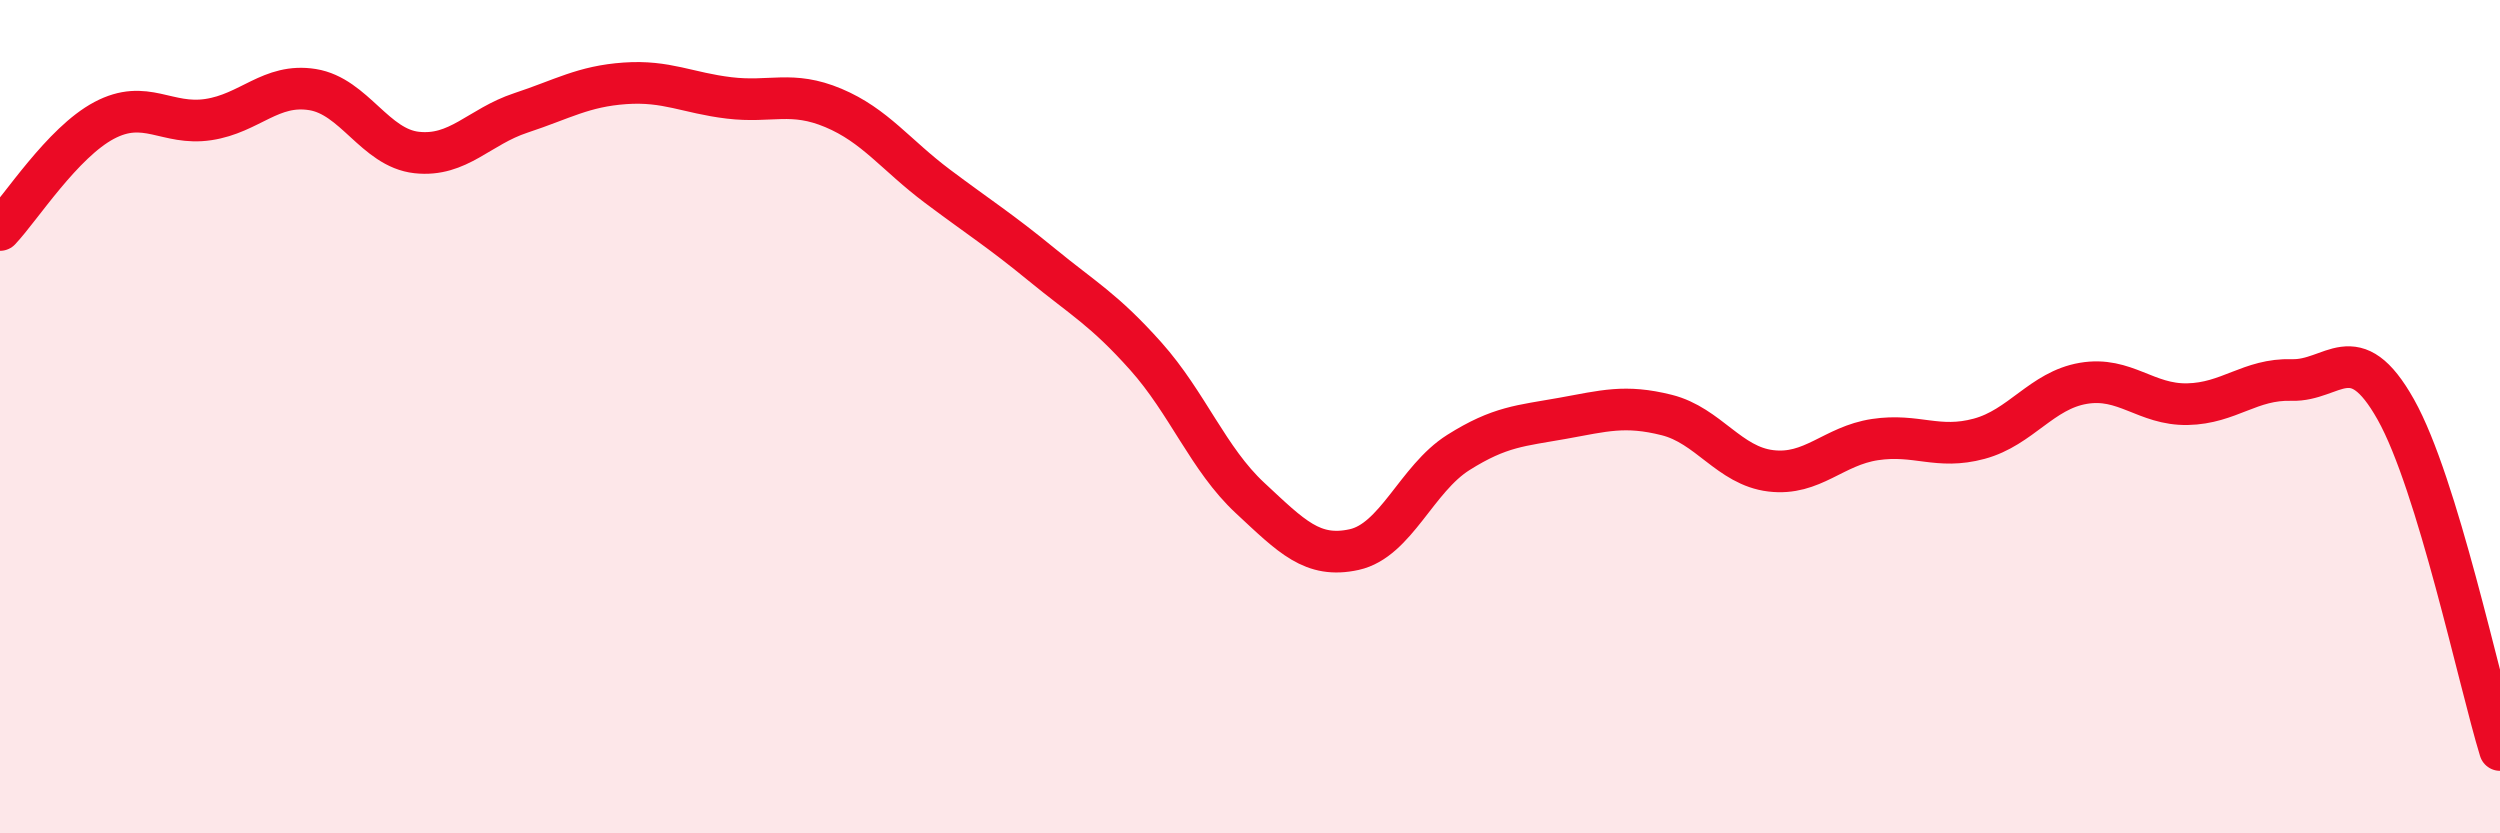
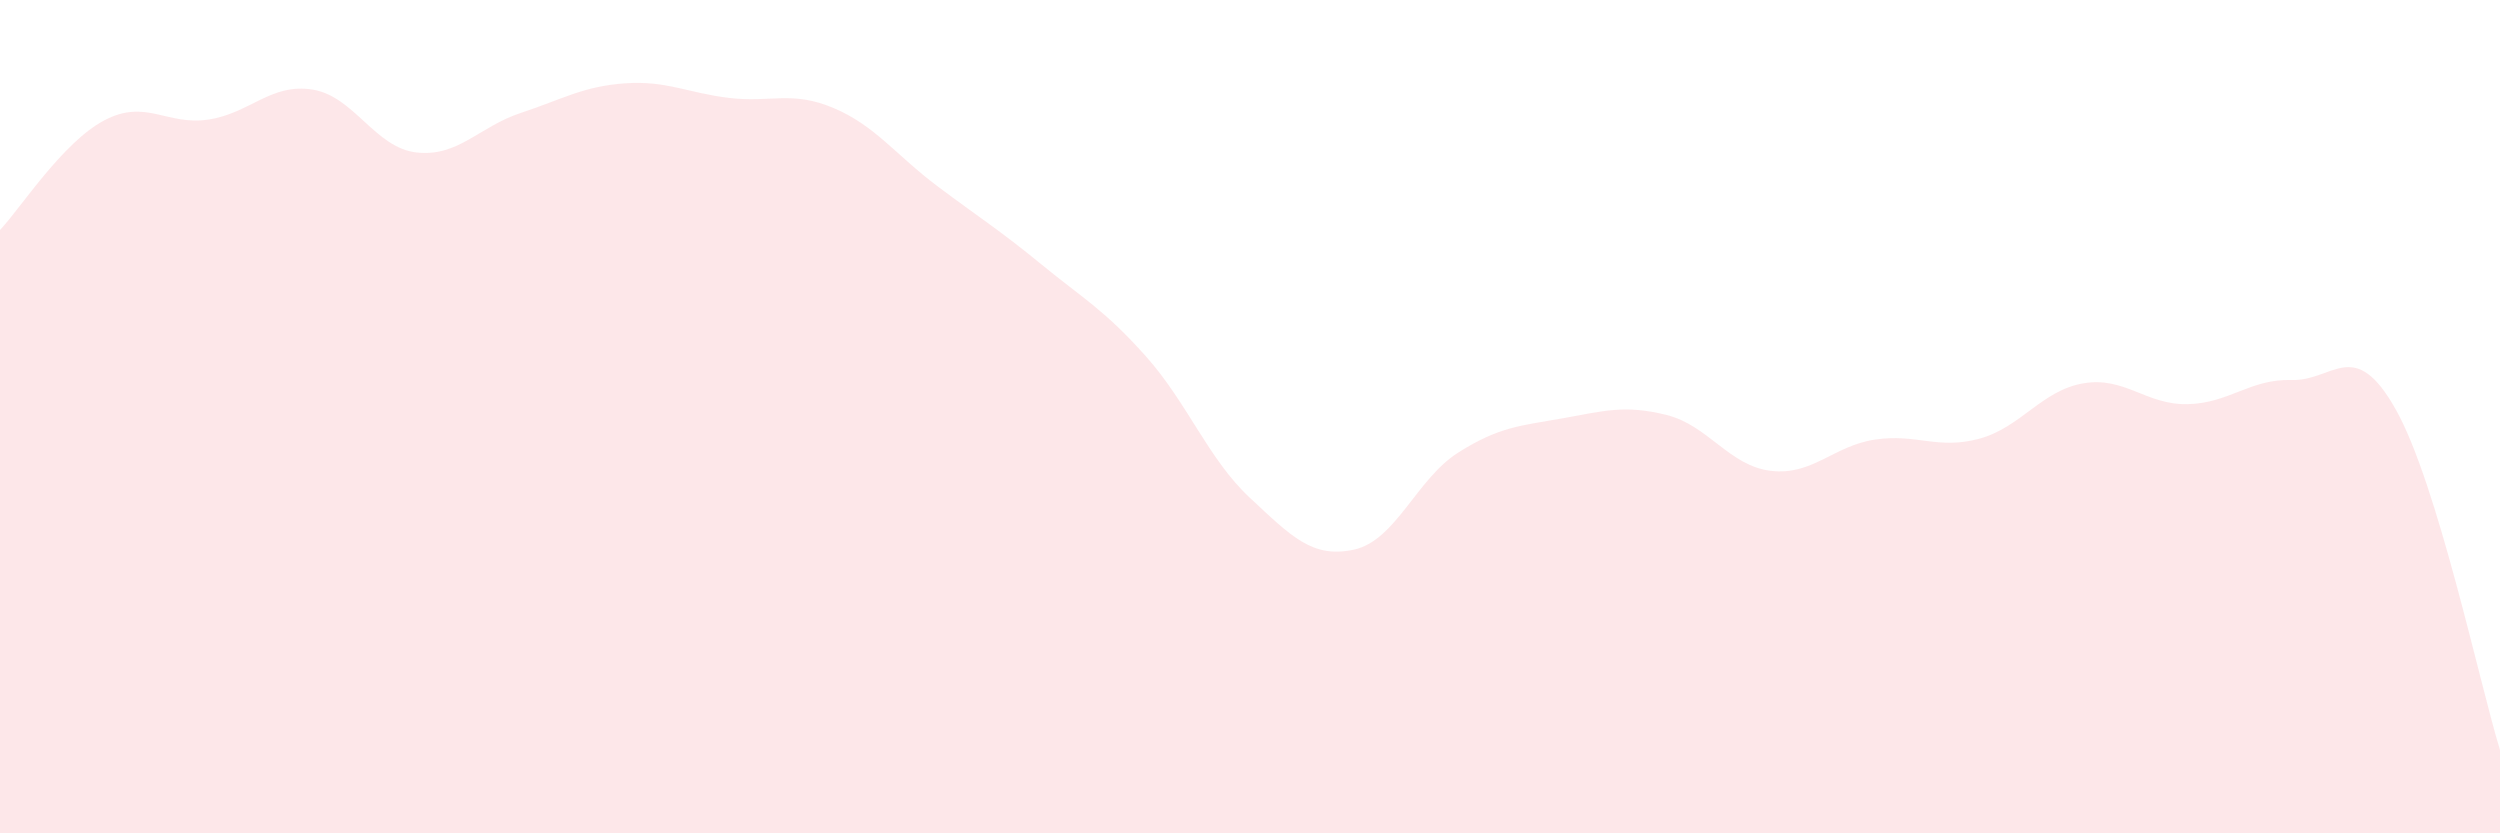
<svg xmlns="http://www.w3.org/2000/svg" width="60" height="20" viewBox="0 0 60 20">
  <path d="M 0,5.52 C 0.5,4.99 1.5,3.42 2.5,2.89 C 3.5,2.36 4,3.02 5,2.87 C 6,2.72 6.5,1.99 7.5,2.15 C 8.5,2.31 9,3.55 10,3.66 C 11,3.77 11.5,3.04 12.5,2.71 C 13.5,2.38 14,2.07 15,2 C 16,1.93 16.5,2.23 17.5,2.35 C 18.5,2.47 19,2.17 20,2.59 C 21,3.01 21.5,3.72 22.5,4.47 C 23.5,5.22 24,5.53 25,6.35 C 26,7.17 26.5,7.43 27.5,8.55 C 28.5,9.67 29,11.02 30,11.95 C 31,12.88 31.5,13.41 32.5,13.19 C 33.5,12.97 34,11.49 35,10.86 C 36,10.23 36.5,10.22 37.5,10.04 C 38.5,9.86 39,9.71 40,9.96 C 41,10.21 41.5,11.18 42.5,11.3 C 43.5,11.42 44,10.7 45,10.55 C 46,10.4 46.5,10.8 47.5,10.53 C 48.5,10.26 49,9.37 50,9.2 C 51,9.03 51.5,9.72 52.5,9.7 C 53.5,9.68 54,9.09 55,9.12 C 56,9.15 56.5,8.05 57.5,9.83 C 58.5,11.61 59.5,16.37 60,18L60 20L0 20Z" fill="#EB0A25" opacity="0.1" stroke-linecap="round" stroke-linejoin="round" />
-   <path d="M 0,5.52 C 0.5,4.99 1.5,3.42 2.5,2.89 C 3.5,2.36 4,3.02 5,2.87 C 6,2.72 6.5,1.99 7.5,2.15 C 8.5,2.31 9,3.55 10,3.66 C 11,3.77 11.5,3.04 12.5,2.71 C 13.5,2.38 14,2.07 15,2 C 16,1.93 16.5,2.23 17.5,2.35 C 18.5,2.47 19,2.17 20,2.59 C 21,3.01 21.5,3.72 22.5,4.47 C 23.5,5.22 24,5.53 25,6.35 C 26,7.17 26.5,7.43 27.5,8.55 C 28.5,9.67 29,11.02 30,11.95 C 31,12.88 31.5,13.41 32.5,13.19 C 33.5,12.97 34,11.49 35,10.86 C 36,10.23 36.5,10.22 37.5,10.04 C 38.5,9.86 39,9.71 40,9.96 C 41,10.21 41.5,11.18 42.5,11.3 C 43.5,11.42 44,10.7 45,10.55 C 46,10.4 46.5,10.8 47.5,10.53 C 48.5,10.26 49,9.37 50,9.2 C 51,9.03 51.5,9.72 52.5,9.7 C 53.5,9.68 54,9.09 55,9.12 C 56,9.15 56.5,8.05 57.5,9.83 C 58.5,11.61 59.5,16.37 60,18" stroke="#EB0A25" stroke-width="1" fill="none" stroke-linecap="round" stroke-linejoin="round" />
</svg>